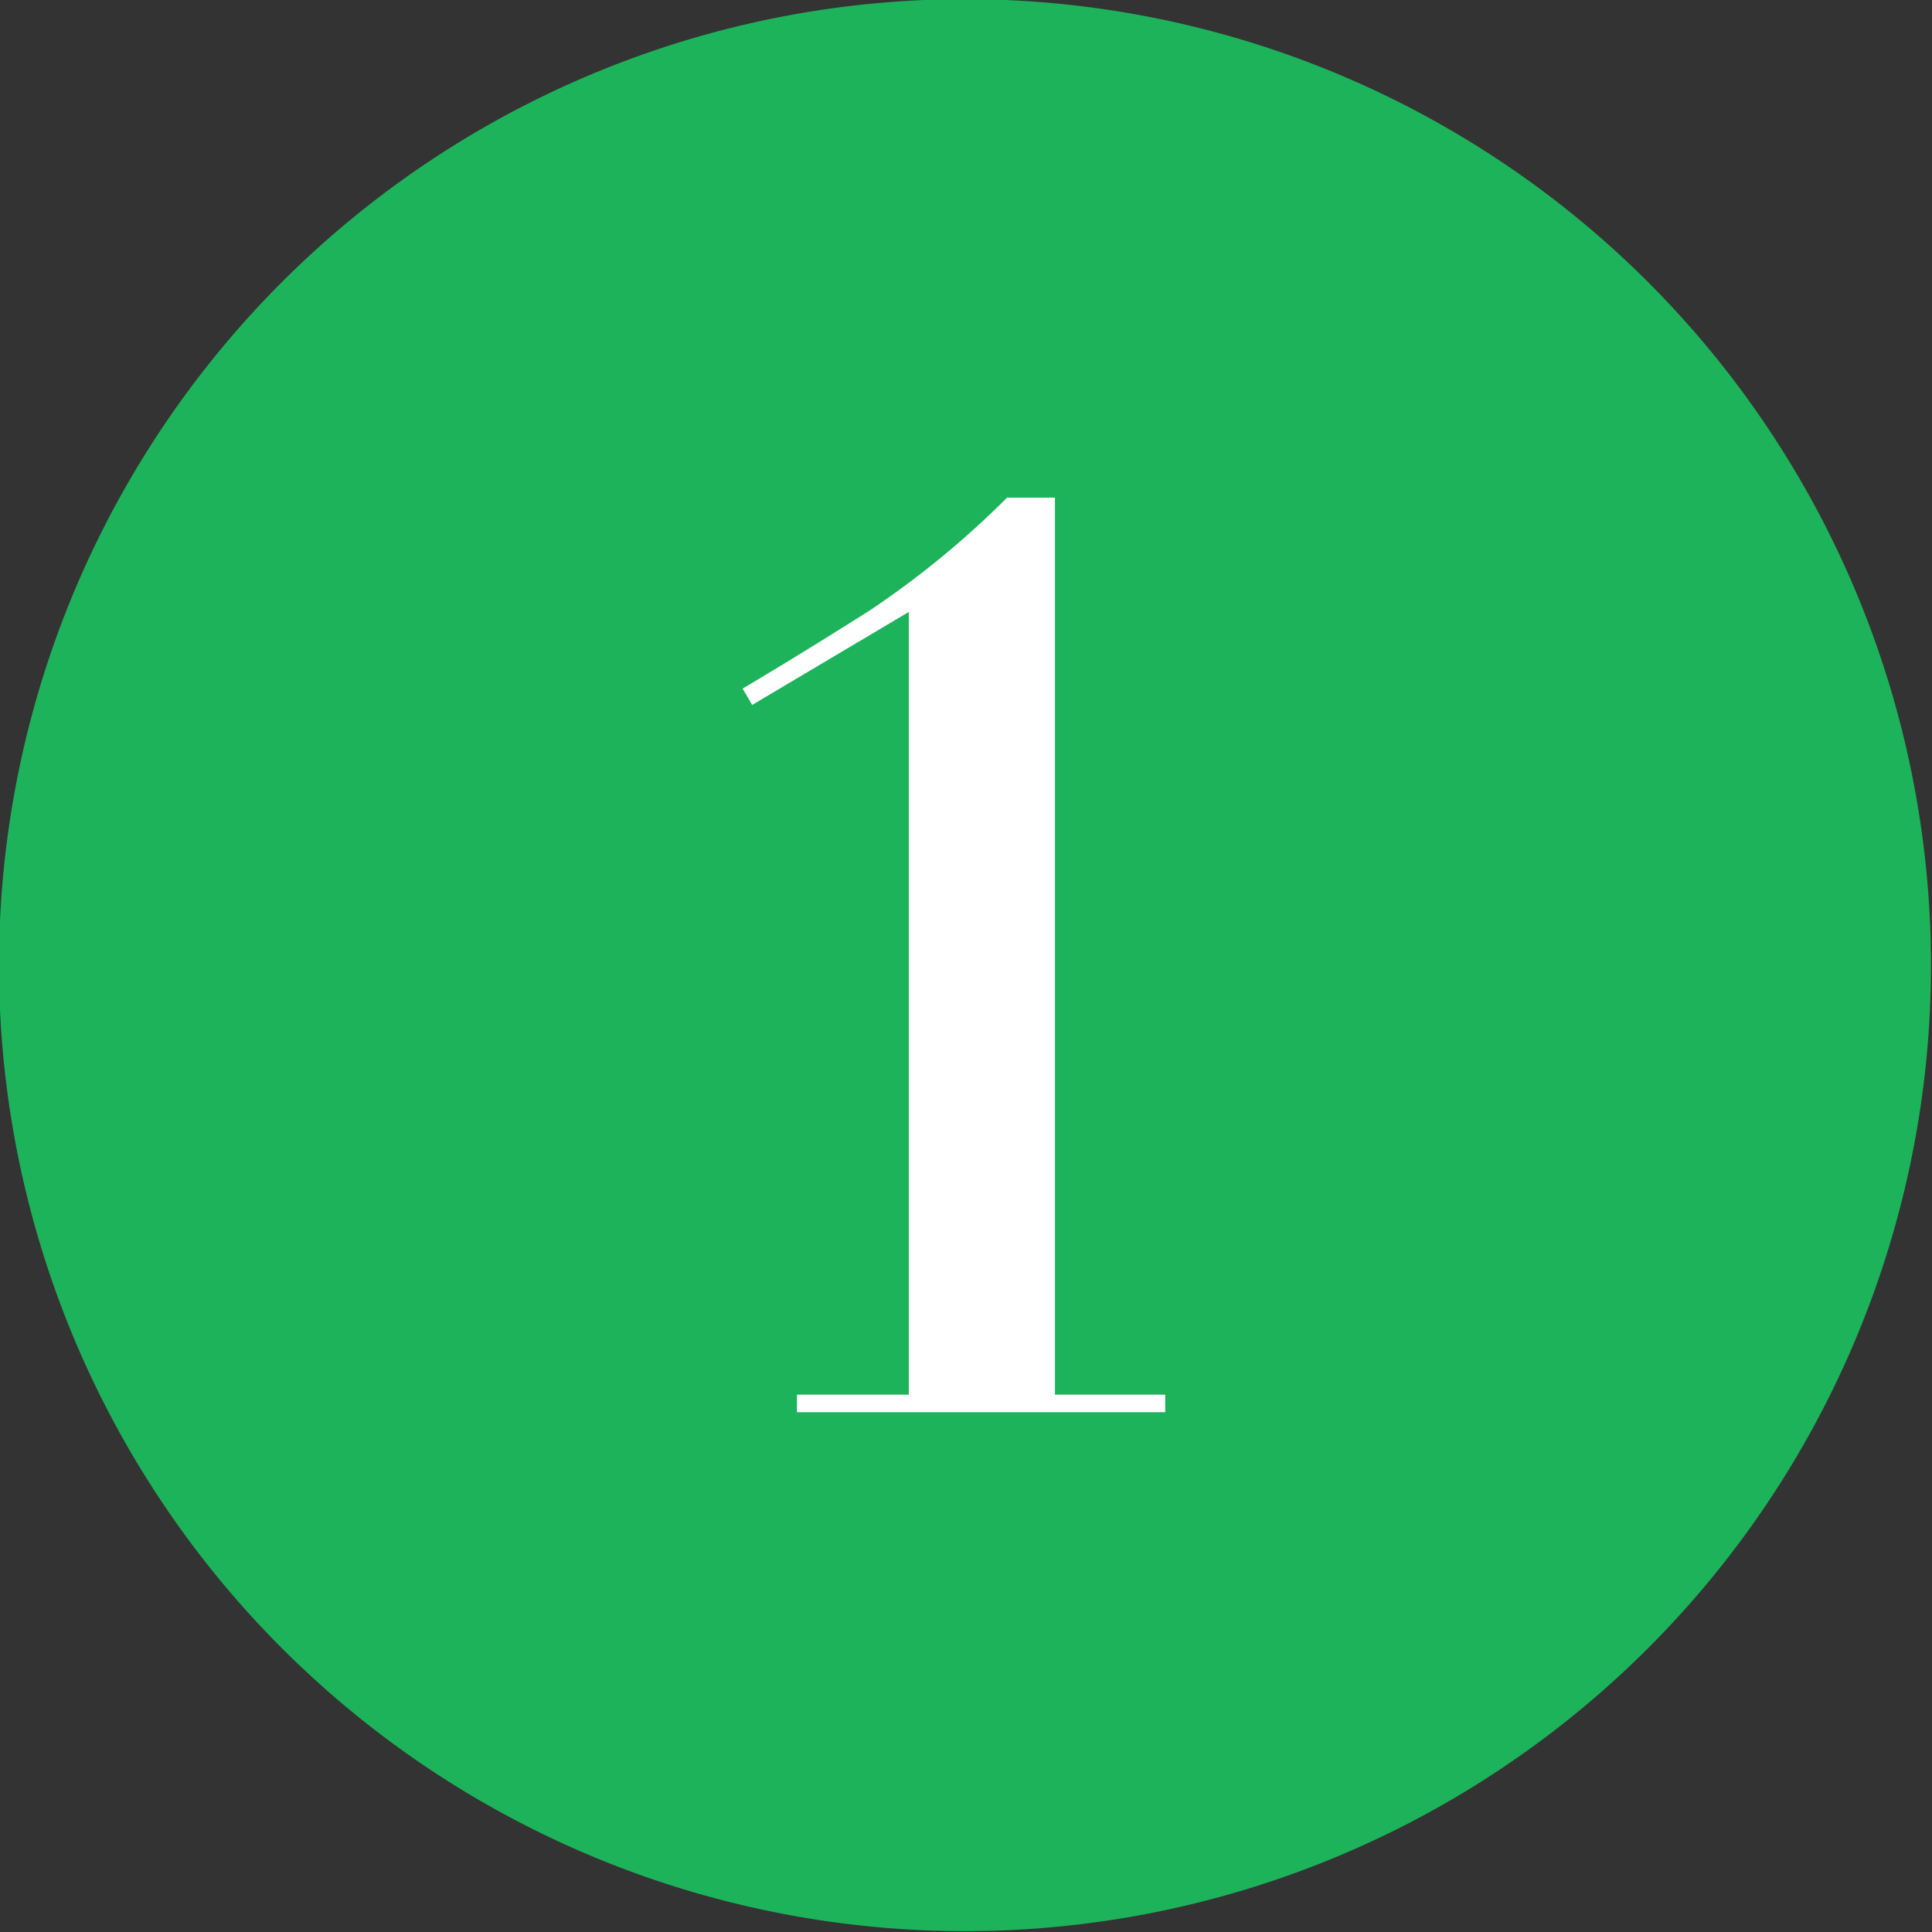
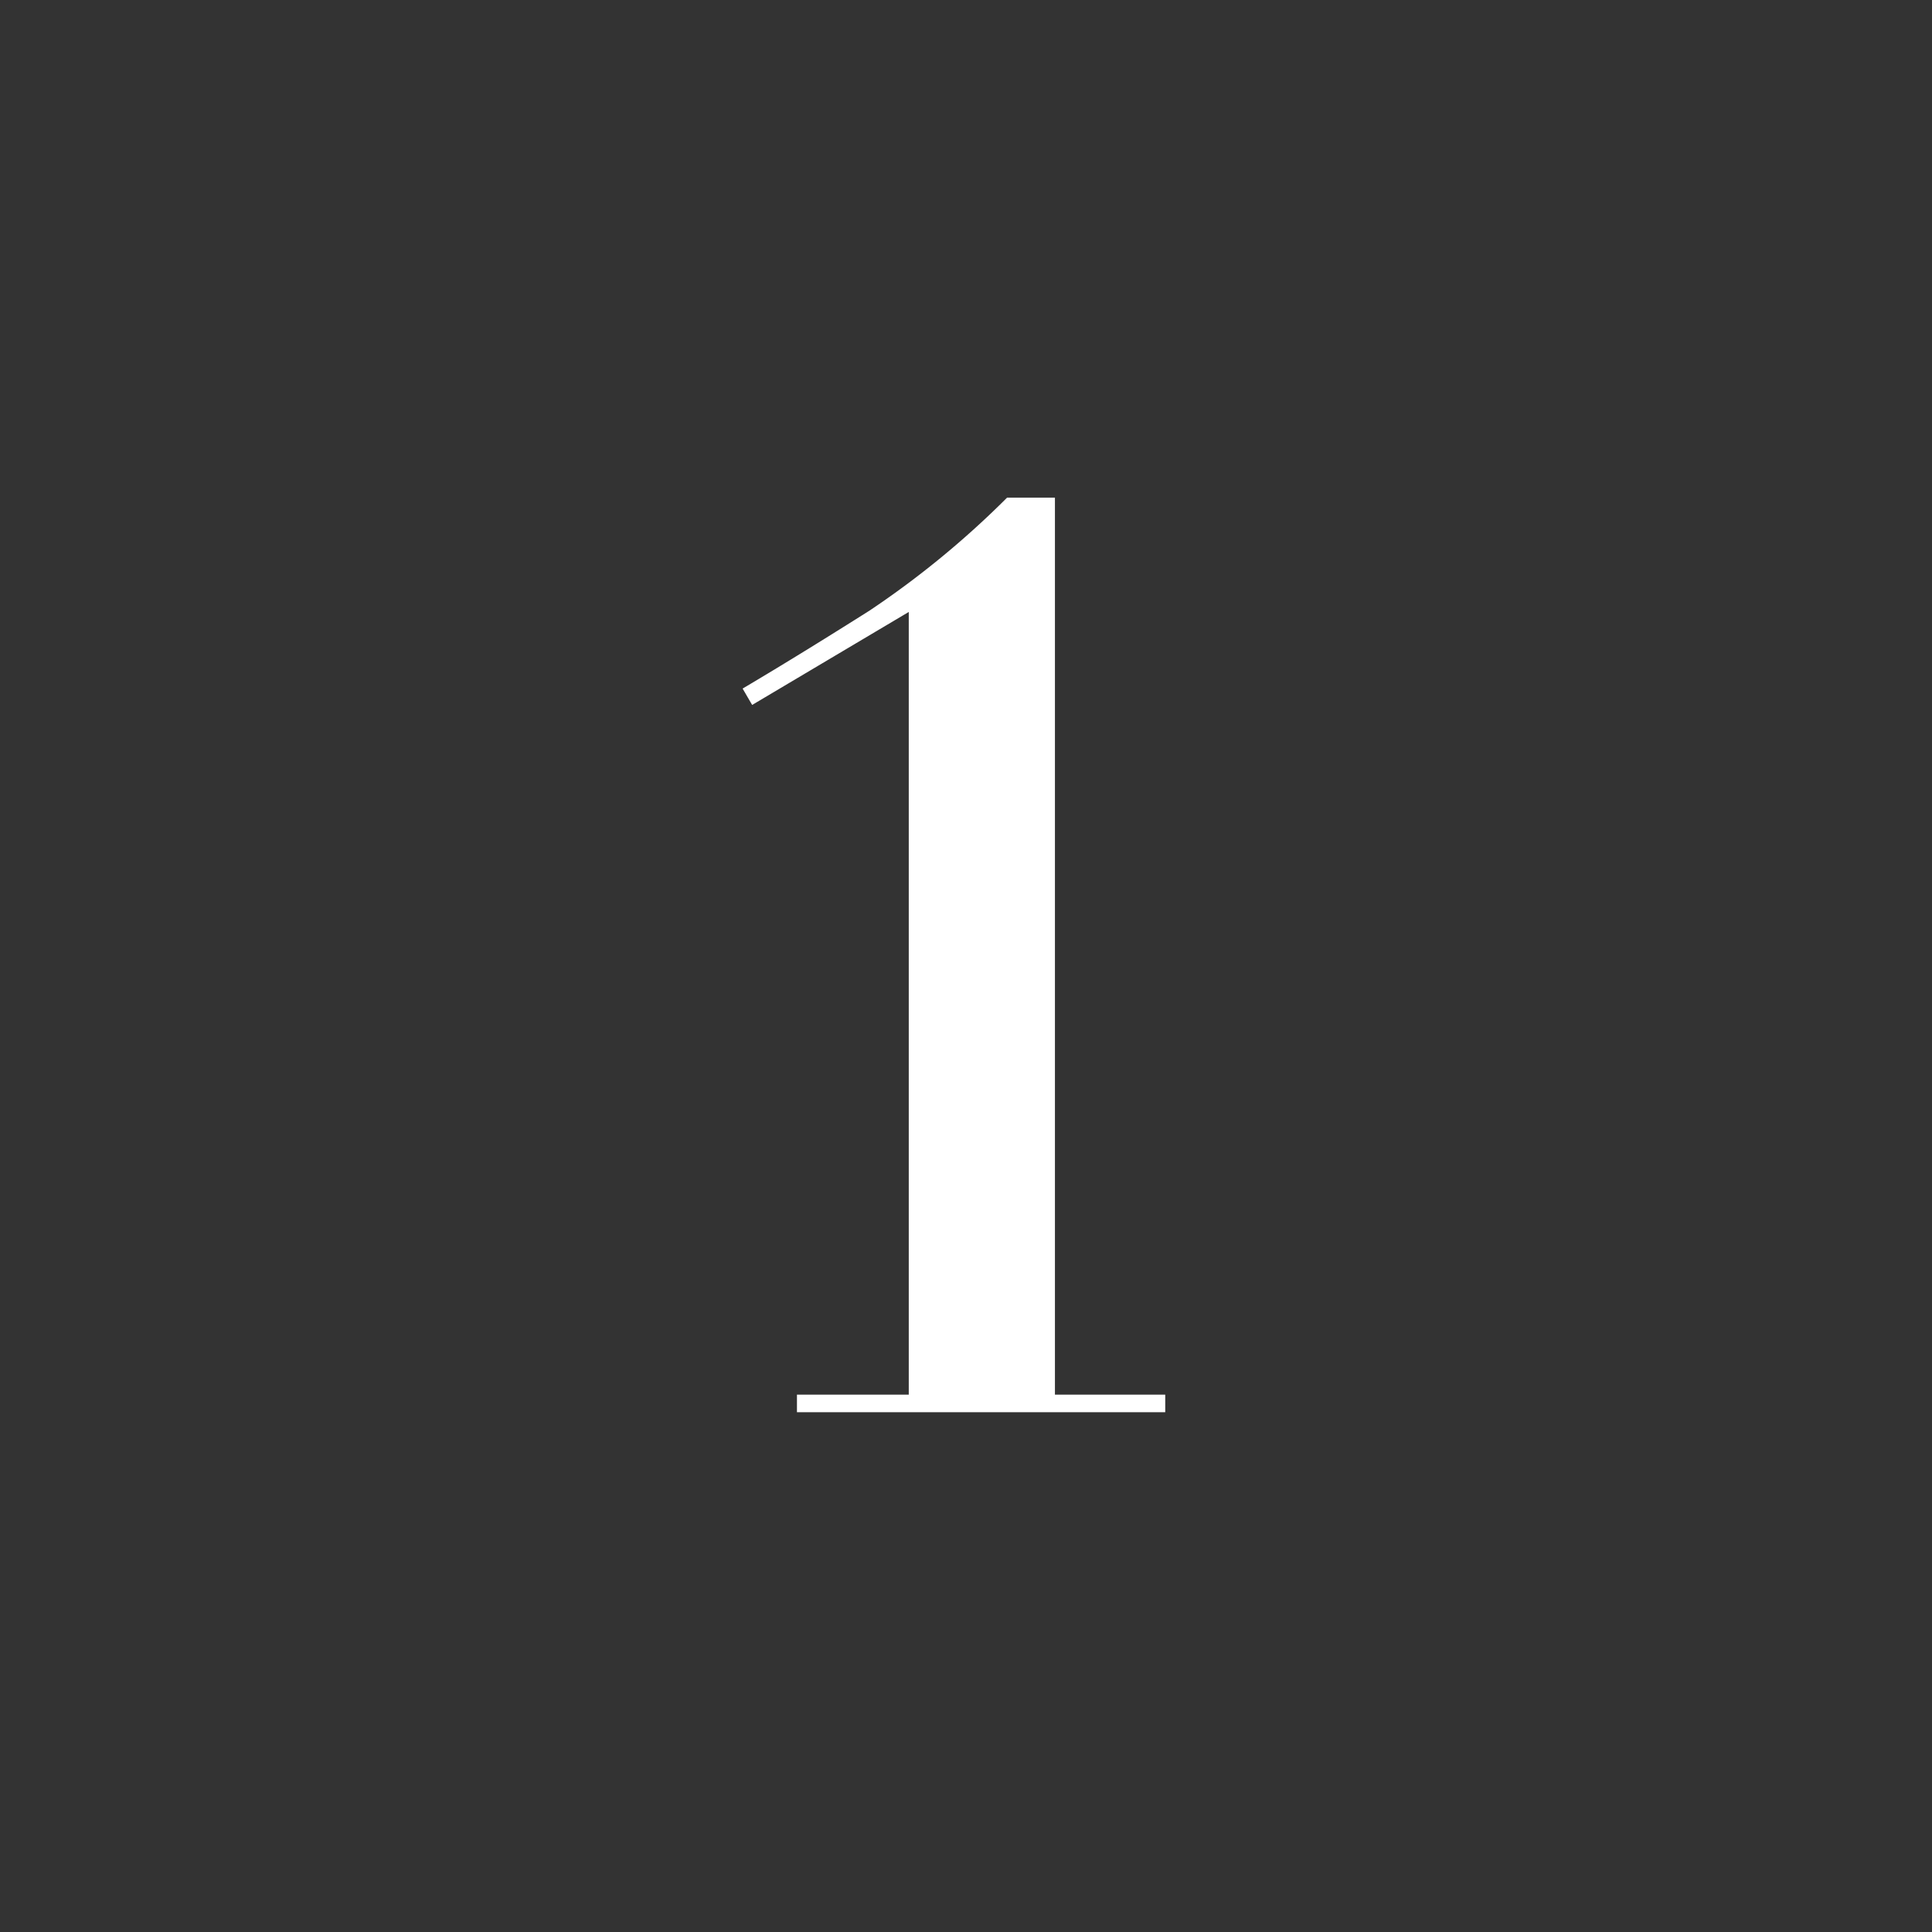
<svg xmlns="http://www.w3.org/2000/svg" id="num" width="32" height="32" viewBox="0 0 32 32">
  <rect x="0" y="0" width="32" height="32" fill="#333333" stroke="none" />
  <defs>
    <style>
      .cls-1 {
        fill: #1db35a;
      }

      .cls-1, .cls-2 {
        fill-rule: evenodd;
      }

      .cls-2 {
        fill: #fff;
      }
    </style>
  </defs>
-   <path id="楕円形_1" data-name="楕円形 1" class="cls-1" d="M15.983-.014a16,16,0,1,1-16,16A16,16,0,0,1,15.983-.014Z" />
  <path id="_1" data-name="1" class="cls-2" d="M16.681,8.242A15.049,15.049,0,0,1,14.4,10.115c-0.634.4-1.327,0.832-2.1,1.29l0.158,0.271,2.594-1.54V23.1H13.2v0.291h6.1V23.1H17.473V8.242H16.681Z" />
</svg>